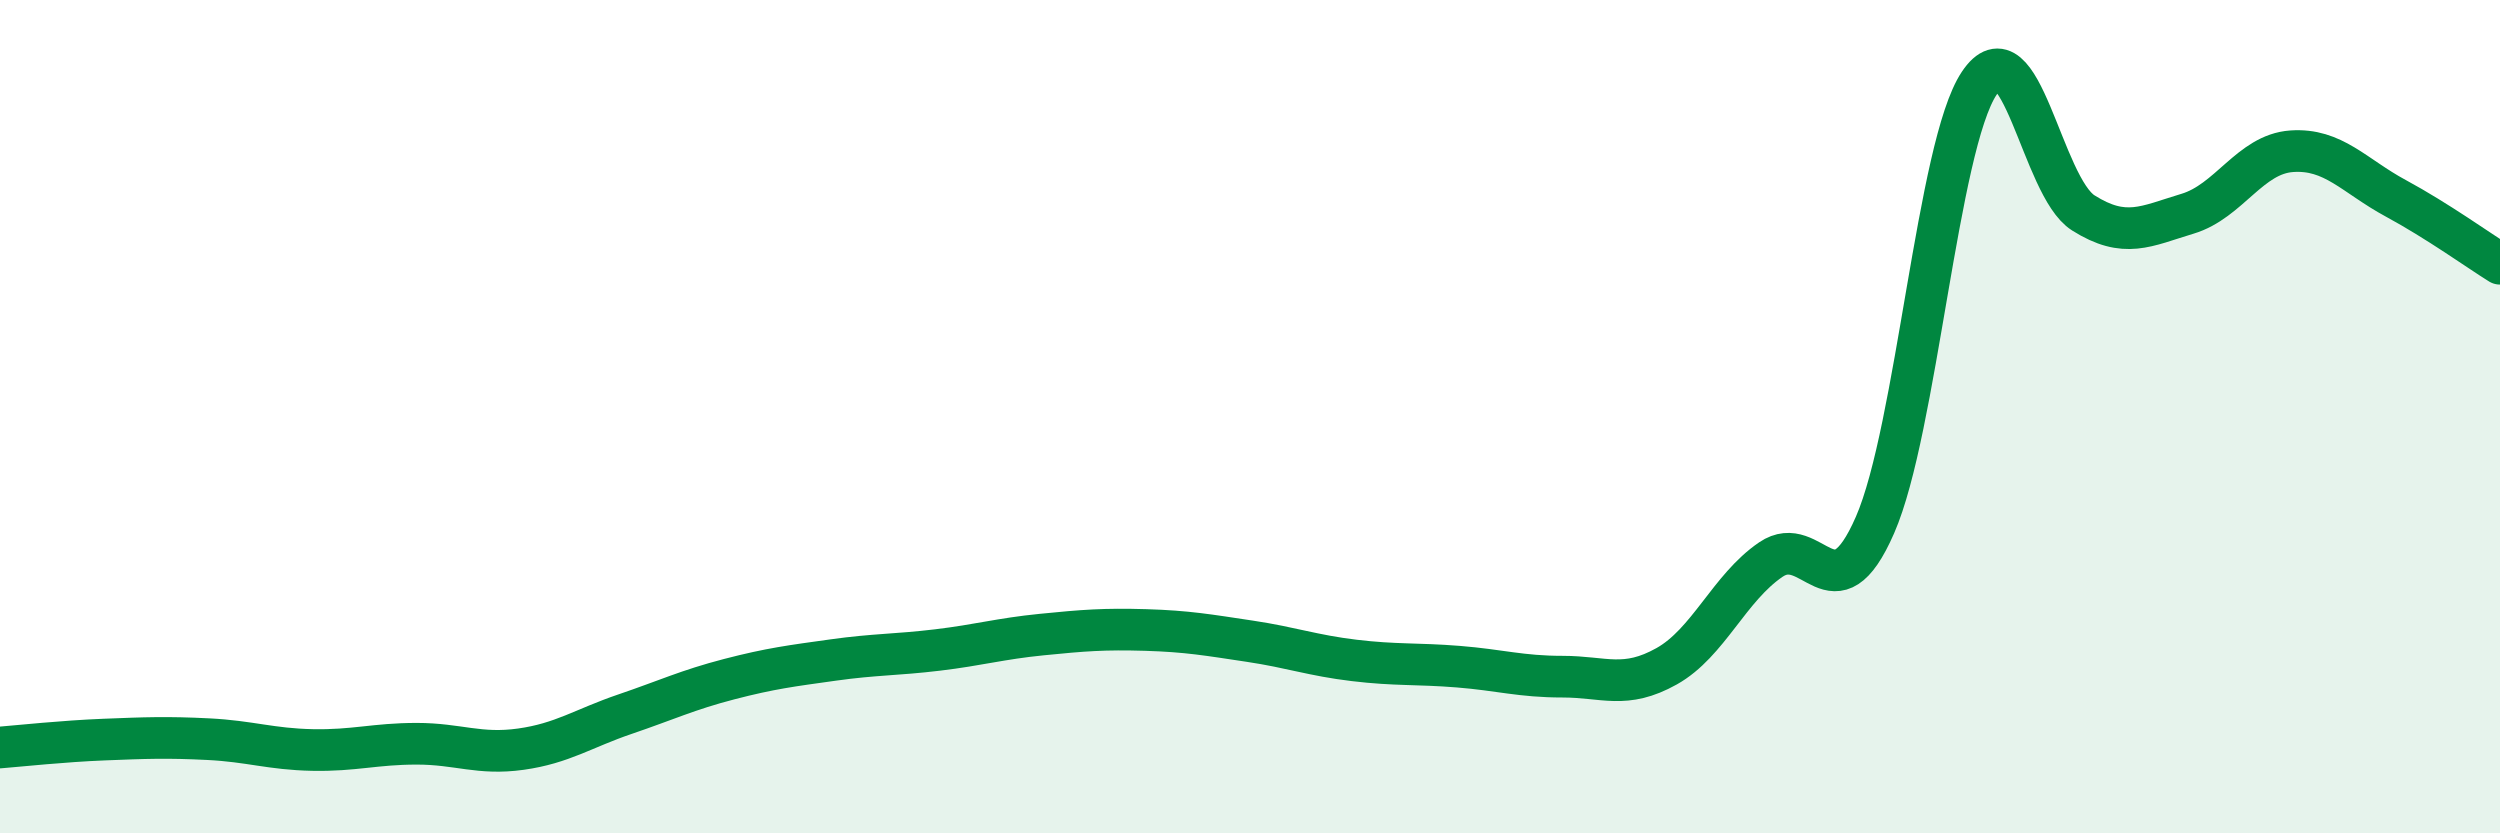
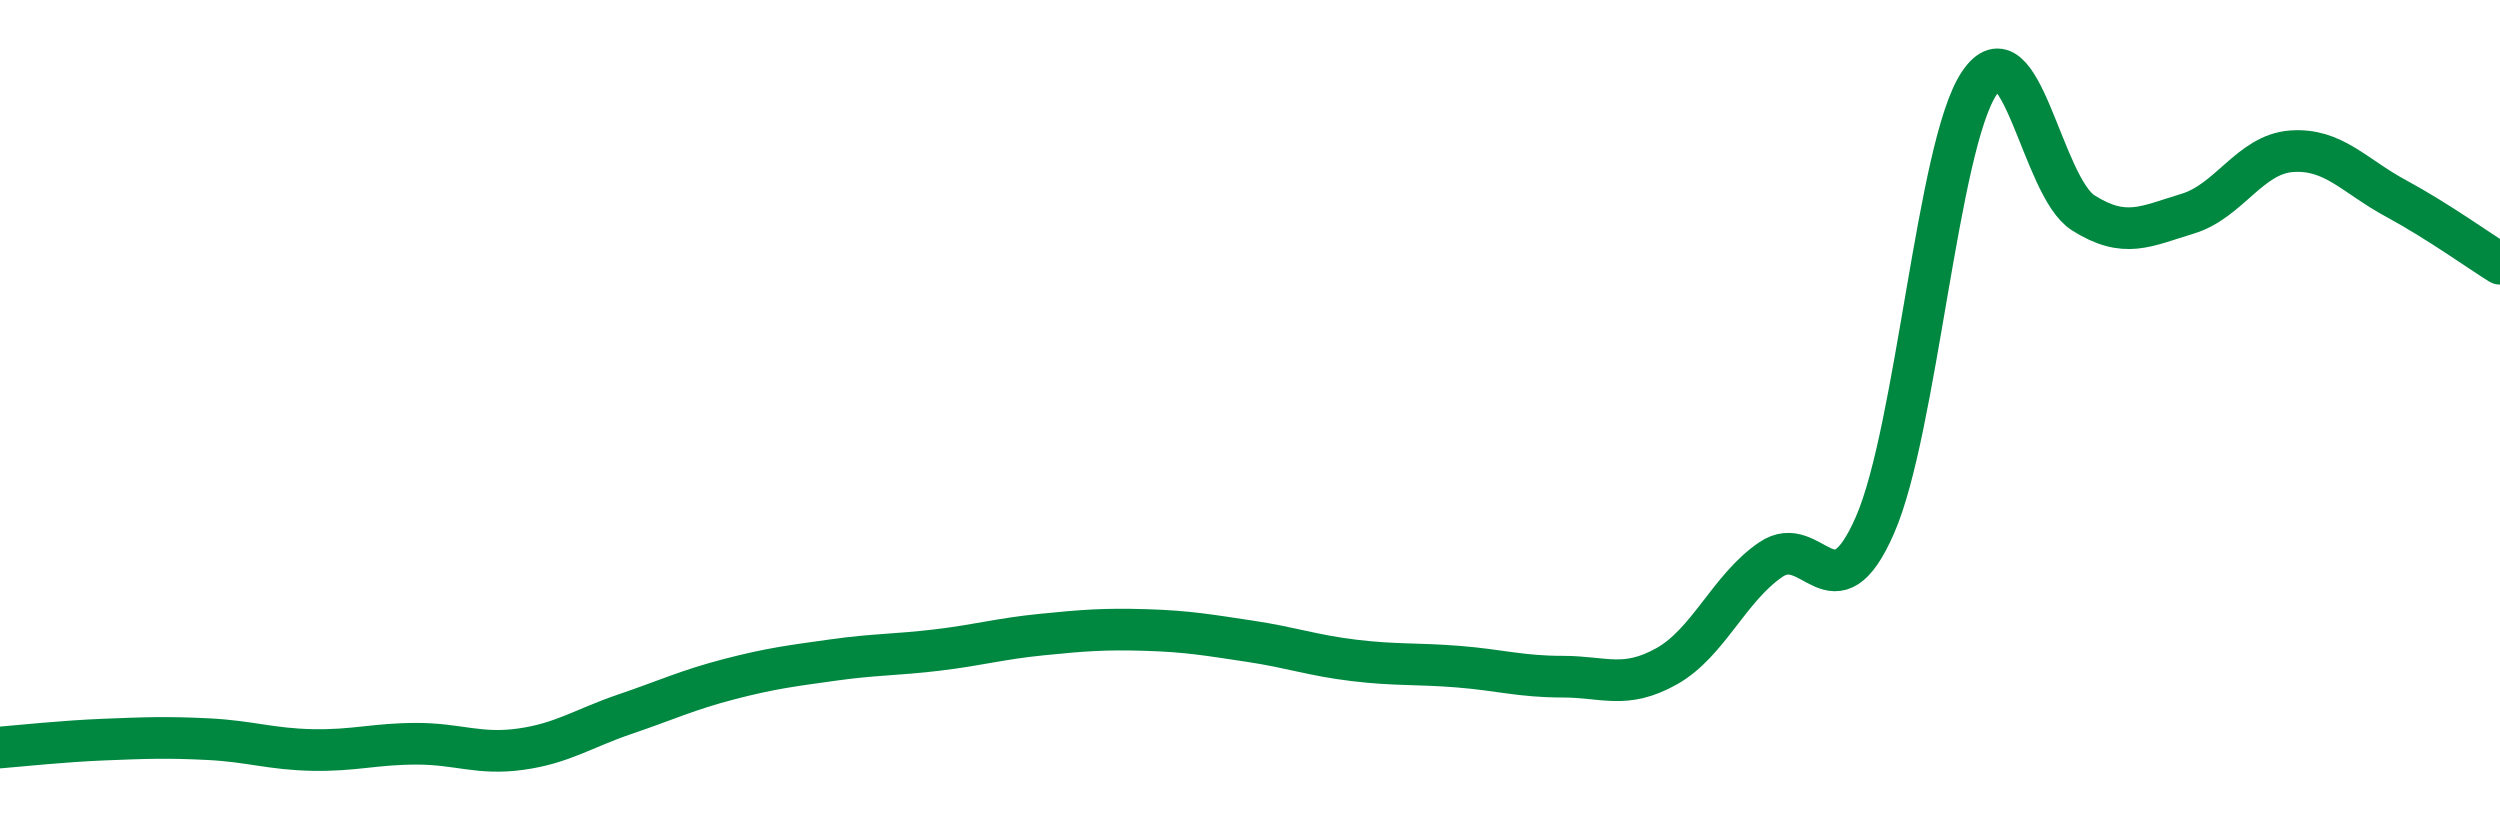
<svg xmlns="http://www.w3.org/2000/svg" width="60" height="20" viewBox="0 0 60 20">
-   <path d="M 0,17.94 C 0.5,17.9 1.5,17.79 2.5,17.75 C 3.5,17.71 4,17.69 5,17.74 C 6,17.79 6.5,17.98 7.5,18 C 8.5,18.02 9,17.85 10,17.85 C 11,17.85 11.5,18.12 12.5,17.98 C 13.5,17.84 14,17.48 15,17.14 C 16,16.8 16.5,16.56 17.5,16.3 C 18.5,16.04 19,15.98 20,15.84 C 21,15.7 21.5,15.72 22.5,15.6 C 23.5,15.48 24,15.33 25,15.23 C 26,15.13 26.5,15.09 27.5,15.12 C 28.5,15.15 29,15.24 30,15.39 C 31,15.54 31.5,15.73 32.5,15.85 C 33.5,15.97 34,15.92 35,16 C 36,16.08 36.5,16.24 37.5,16.24 C 38.5,16.24 39,16.55 40,15.99 C 41,15.43 41.5,14.11 42.5,13.43 C 43.5,12.75 44,14.89 45,12.6 C 46,10.31 46.5,3.5 47.5,2 C 48.5,0.5 49,4.48 50,5.11 C 51,5.74 51.5,5.43 52.5,5.13 C 53.5,4.83 54,3.7 55,3.63 C 56,3.56 56.5,4.22 57.5,4.76 C 58.5,5.3 59.5,6.02 60,6.33L60 20L0 20Z" fill="#008740" opacity="0.1" stroke-linecap="round" stroke-linejoin="round" />
  <path d="M 0,17.94 C 0.5,17.9 1.5,17.79 2.5,17.75 C 3.5,17.71 4,17.69 5,17.74 C 6,17.79 6.5,17.98 7.5,18 C 8.5,18.02 9,17.85 10,17.85 C 11,17.85 11.5,18.12 12.5,17.98 C 13.5,17.84 14,17.48 15,17.14 C 16,16.8 16.5,16.56 17.5,16.3 C 18.5,16.04 19,15.98 20,15.84 C 21,15.7 21.5,15.72 22.5,15.6 C 23.5,15.48 24,15.33 25,15.23 C 26,15.13 26.5,15.09 27.5,15.12 C 28.5,15.15 29,15.24 30,15.39 C 31,15.54 31.5,15.73 32.5,15.85 C 33.5,15.97 34,15.92 35,16 C 36,16.08 36.5,16.24 37.5,16.24 C 38.5,16.24 39,16.55 40,15.99 C 41,15.43 41.5,14.11 42.5,13.43 C 43.5,12.75 44,14.89 45,12.6 C 46,10.31 46.5,3.5 47.5,2 C 48.5,0.5 49,4.48 50,5.11 C 51,5.74 51.5,5.43 52.5,5.13 C 53.5,4.83 54,3.7 55,3.63 C 56,3.56 56.5,4.22 57.5,4.76 C 58.5,5.3 59.5,6.02 60,6.33" stroke="#008740" stroke-width="1" fill="none" stroke-linecap="round" stroke-linejoin="round" />
</svg>